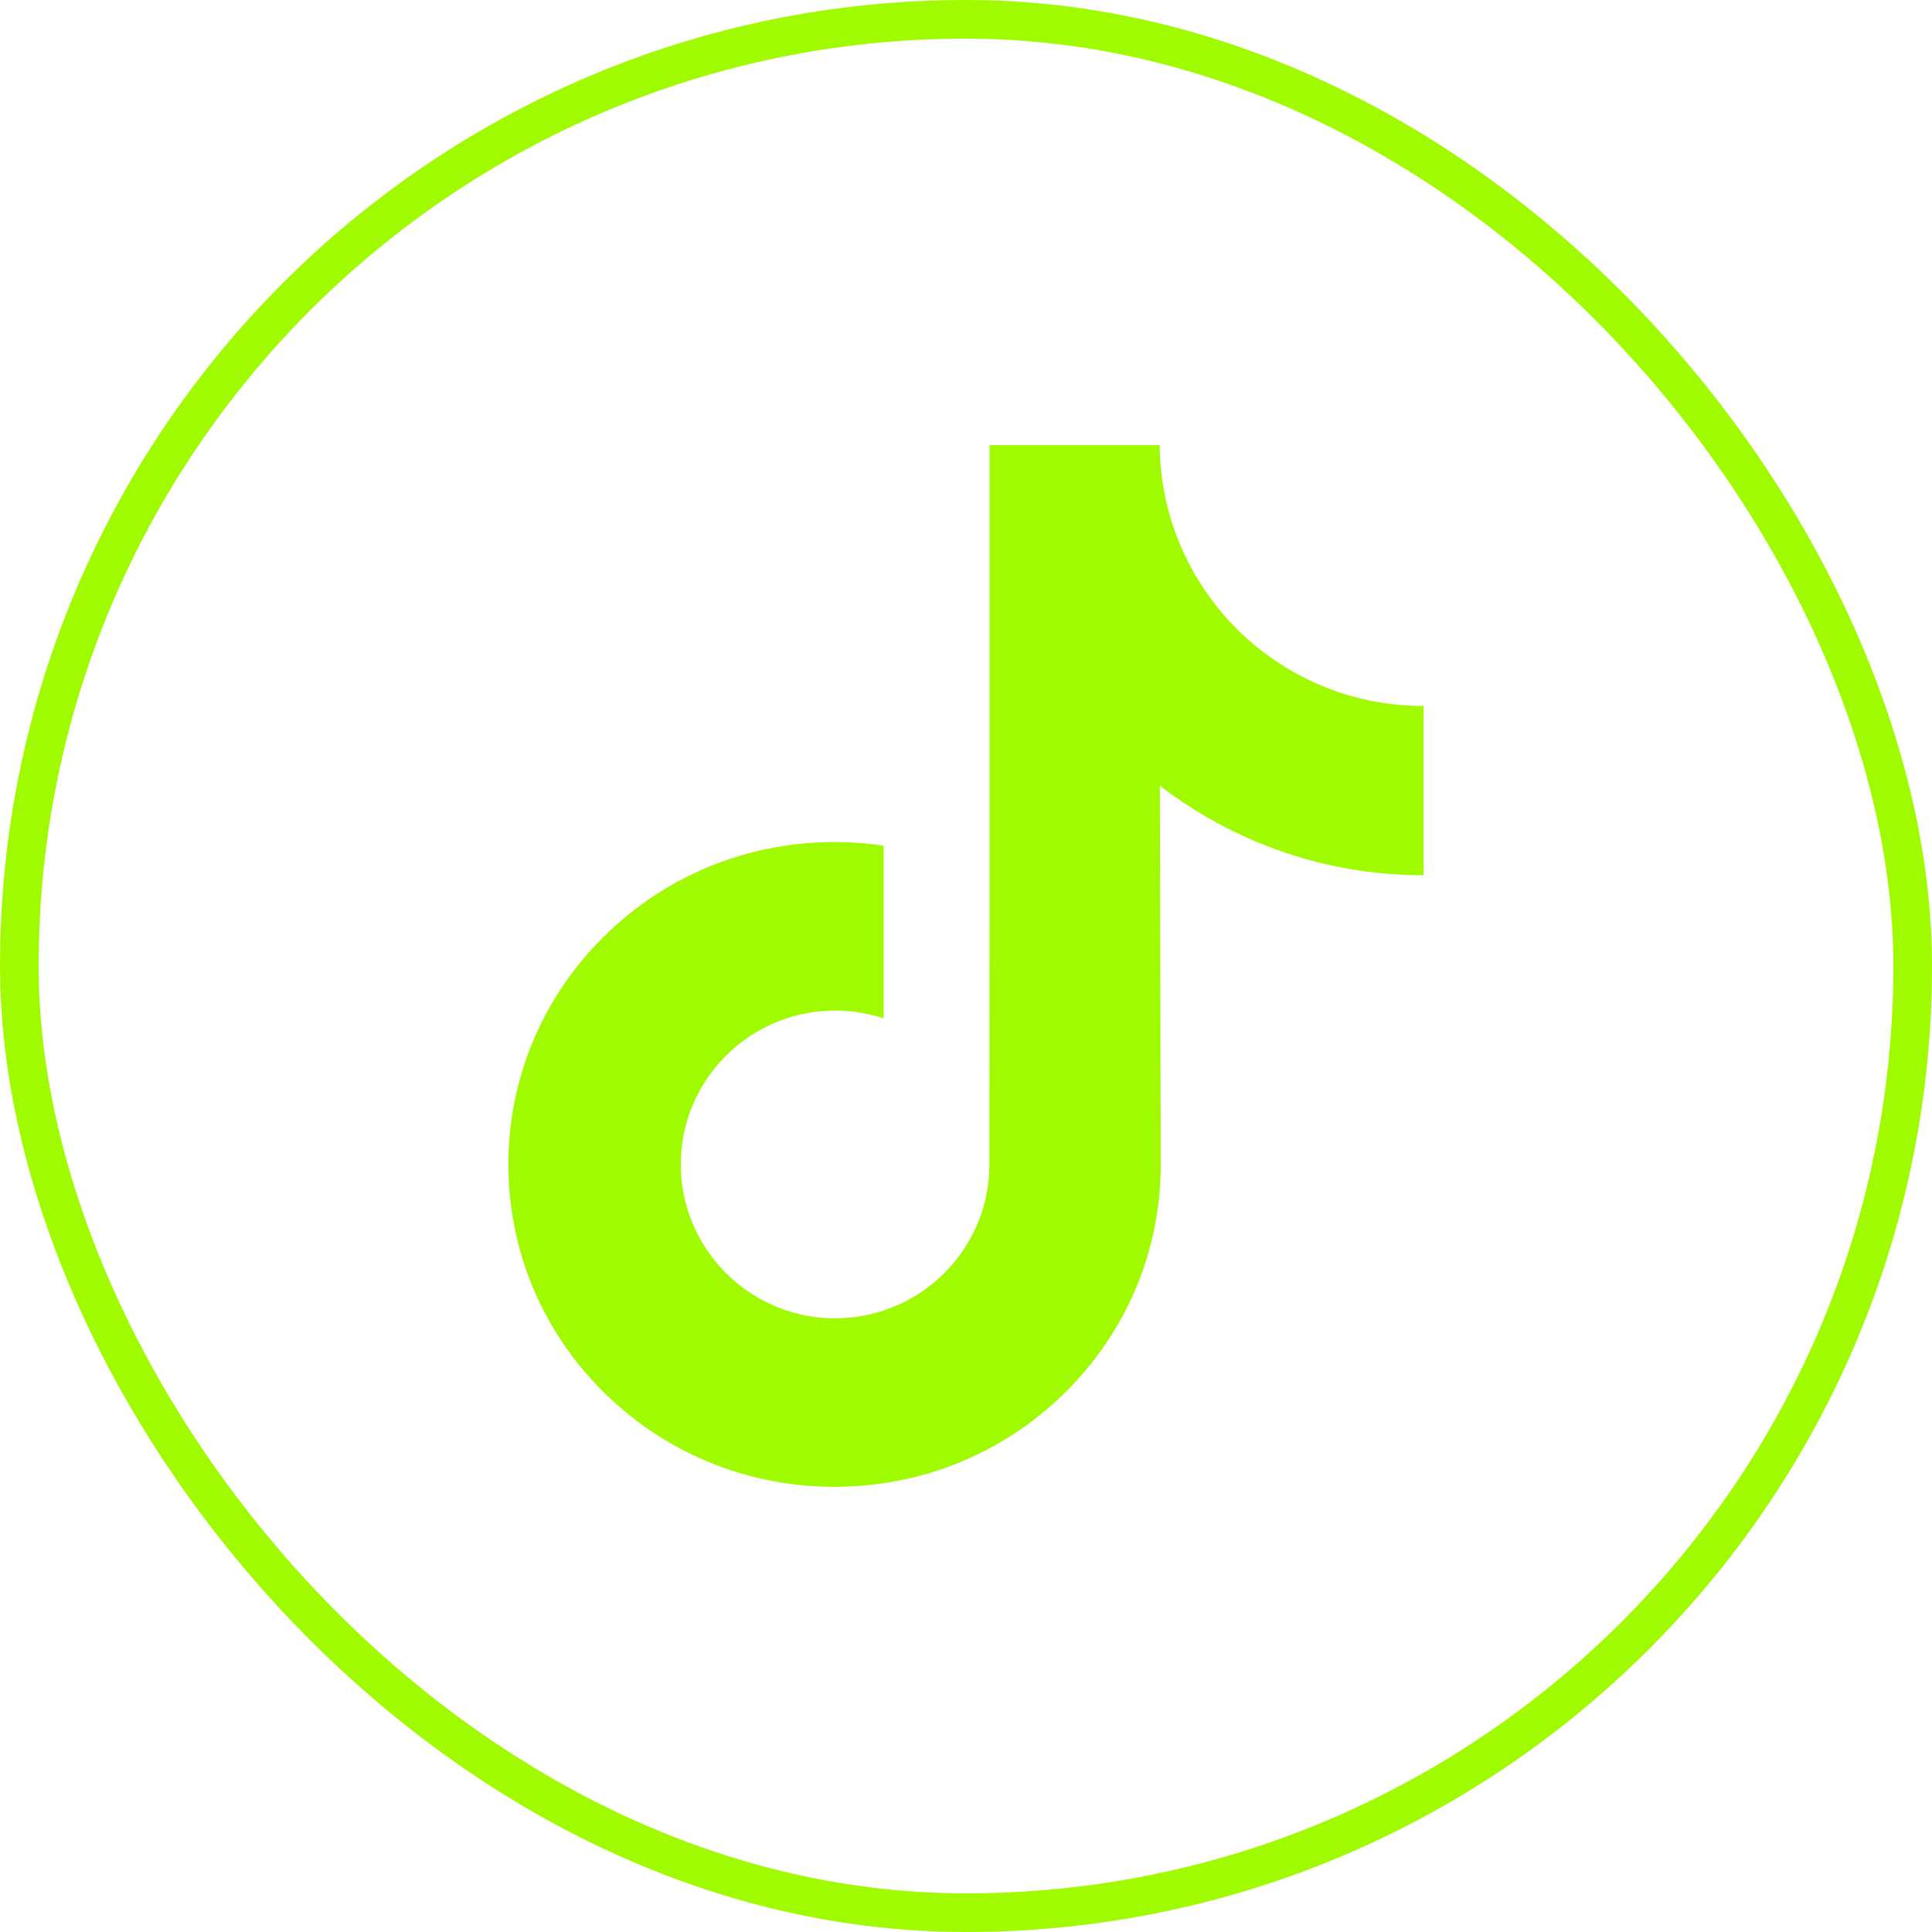
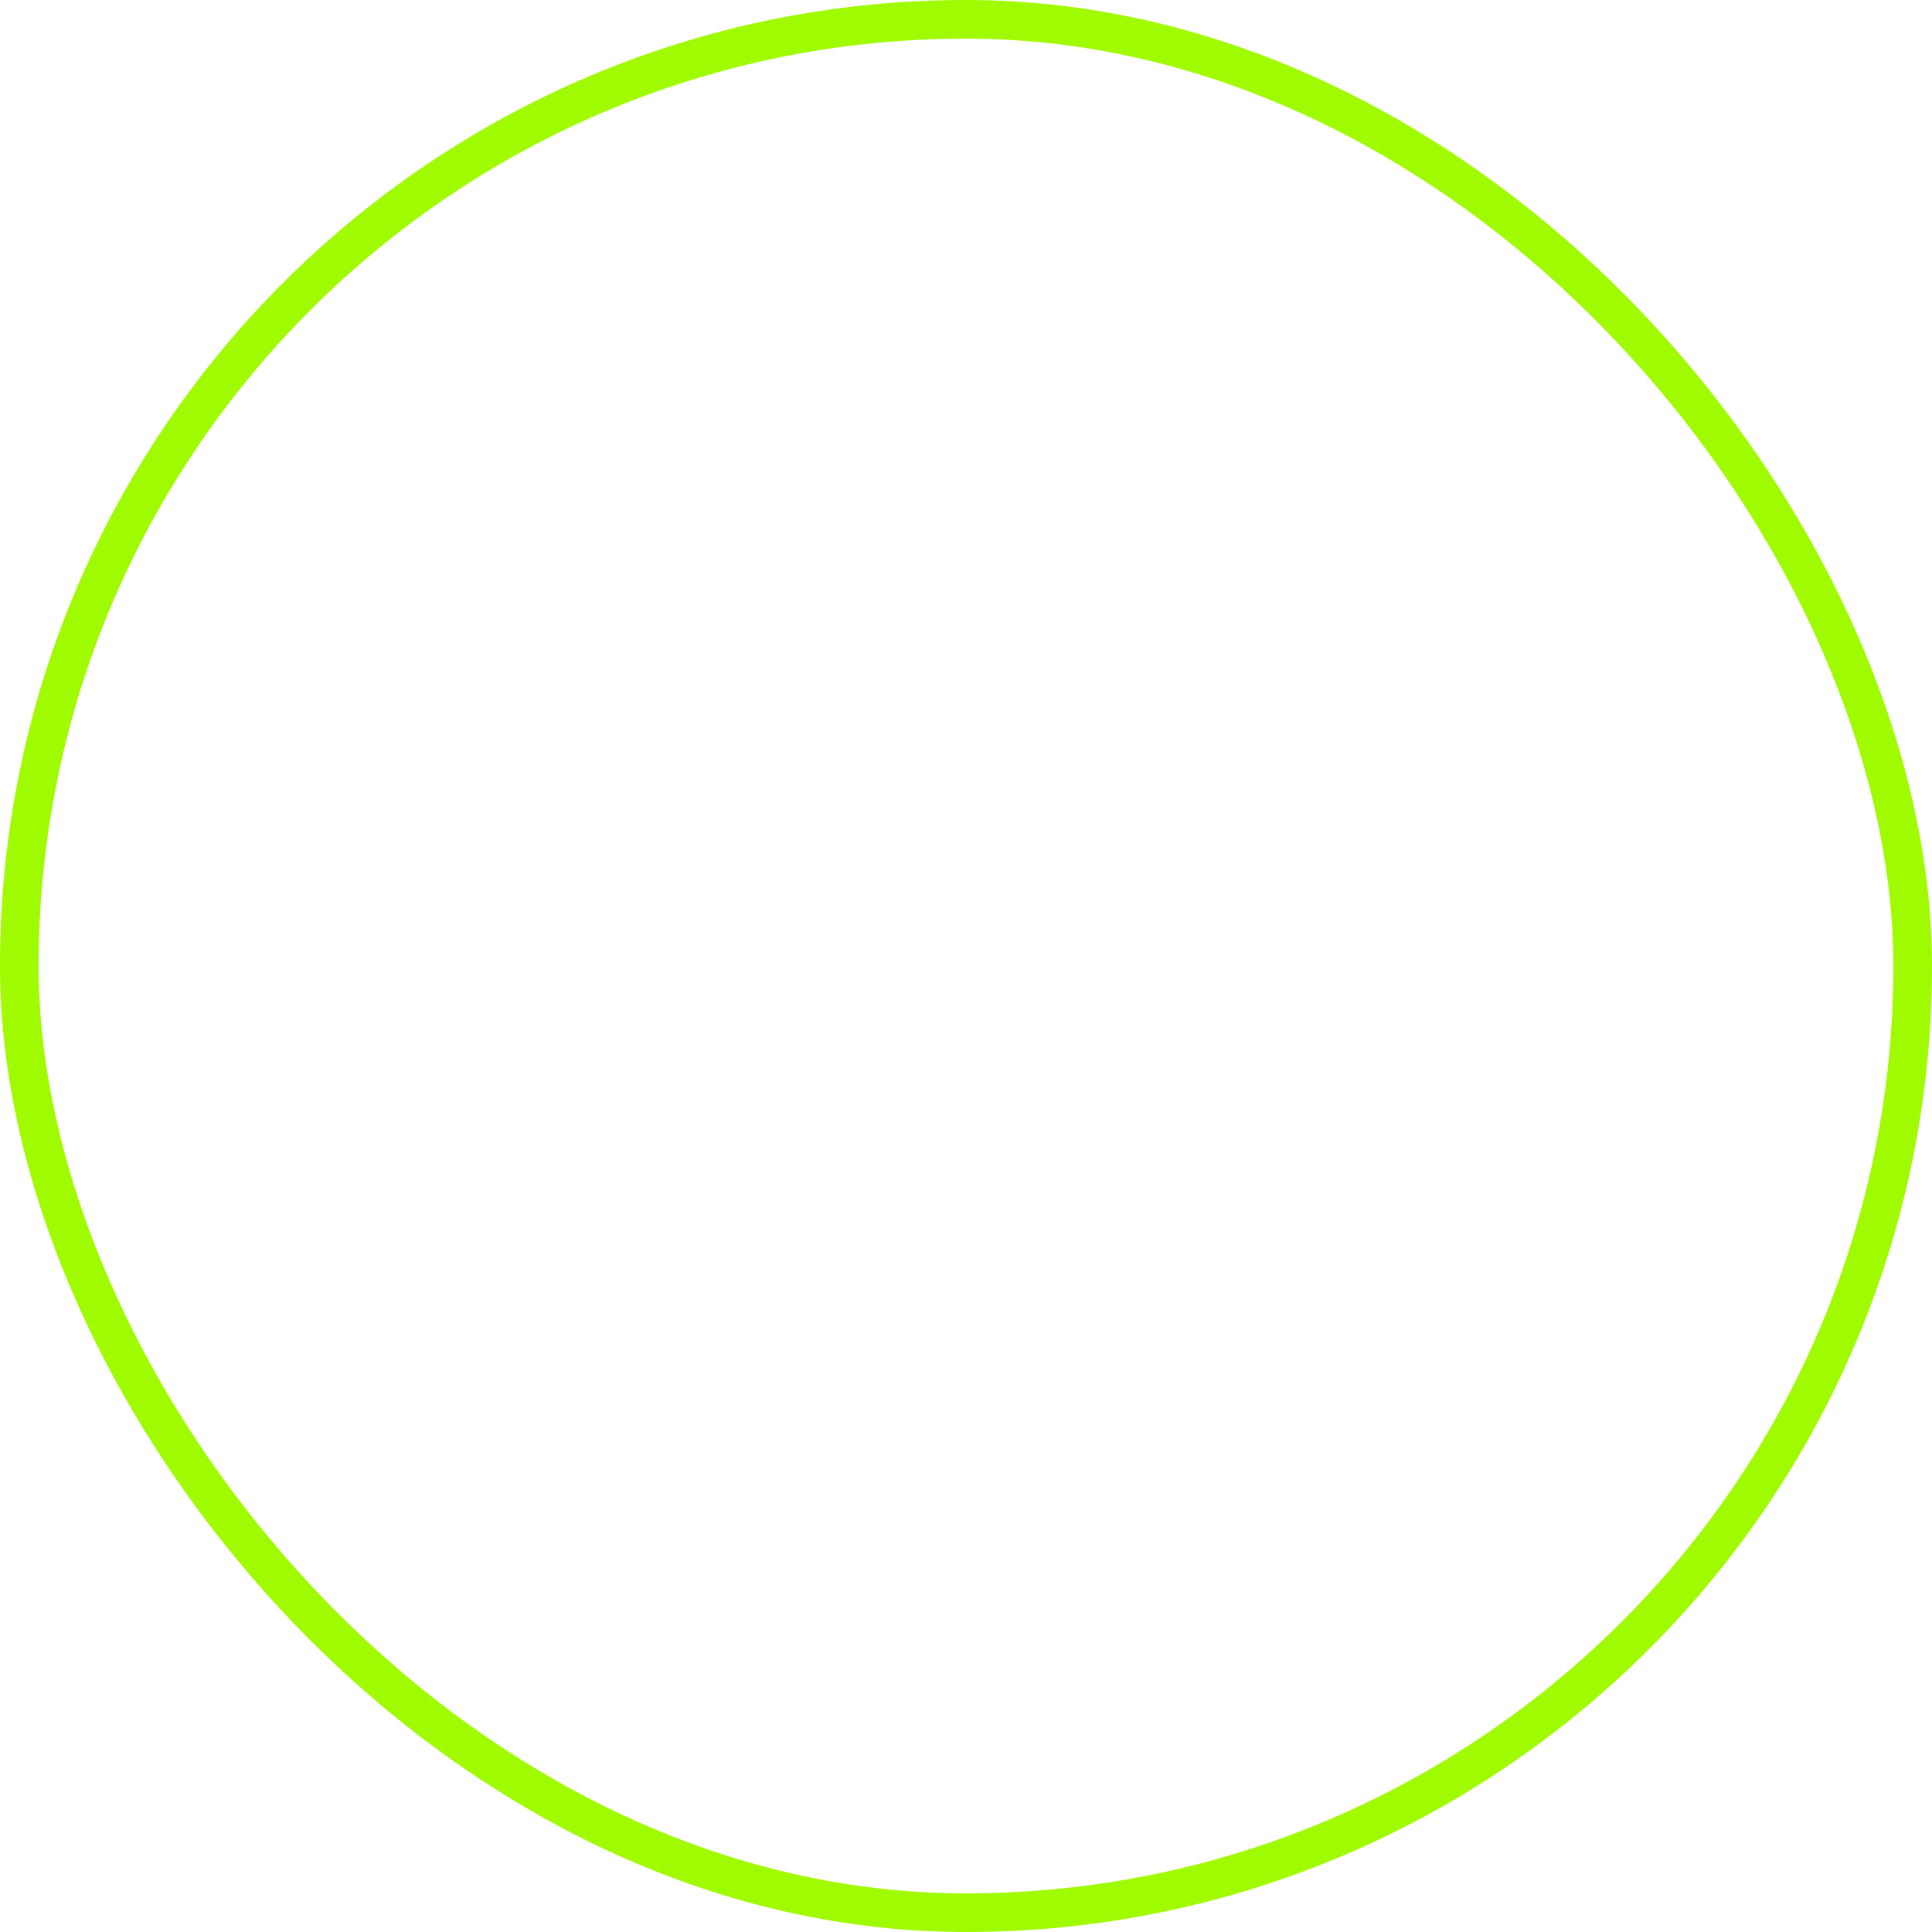
<svg xmlns="http://www.w3.org/2000/svg" width="100" height="100" viewBox="0 0 100 100" fill="none">
  <rect x="1" y="1" width="98" height="98" rx="49" stroke="#A0FB01" stroke-width="2" />
-   <path d="M73.659 36.541C70.577 36.541 67.734 35.52 65.45 33.798C62.831 31.823 60.95 28.927 60.285 25.589C60.121 24.764 60.032 23.913 60.024 23.041H51.22V47.096L51.21 60.273C51.21 63.795 48.916 66.782 45.736 67.832C44.813 68.137 43.816 68.282 42.779 68.225C41.454 68.152 40.212 67.752 39.133 67.107C36.837 65.734 35.281 63.242 35.239 60.393C35.172 55.939 38.773 52.307 43.224 52.307C44.102 52.307 44.946 52.451 45.736 52.712V46.137V43.773C44.903 43.65 44.055 43.585 43.197 43.585C38.326 43.585 33.769 45.61 30.512 49.258C28.051 52.015 26.574 55.533 26.346 59.221C26.048 64.066 27.821 68.672 31.259 72.07C31.764 72.569 32.295 73.032 32.85 73.459C35.798 75.728 39.401 76.958 43.197 76.958C44.055 76.958 44.903 76.894 45.736 76.771C49.282 76.246 52.553 74.623 55.135 72.07C58.308 68.935 60.061 64.772 60.08 60.341L60.034 40.665C61.548 41.832 63.203 42.798 64.979 43.548C67.741 44.714 70.67 45.304 73.684 45.303V38.911V36.539C73.686 36.541 73.661 36.541 73.659 36.541Z" fill="#A0FB01" />
</svg>